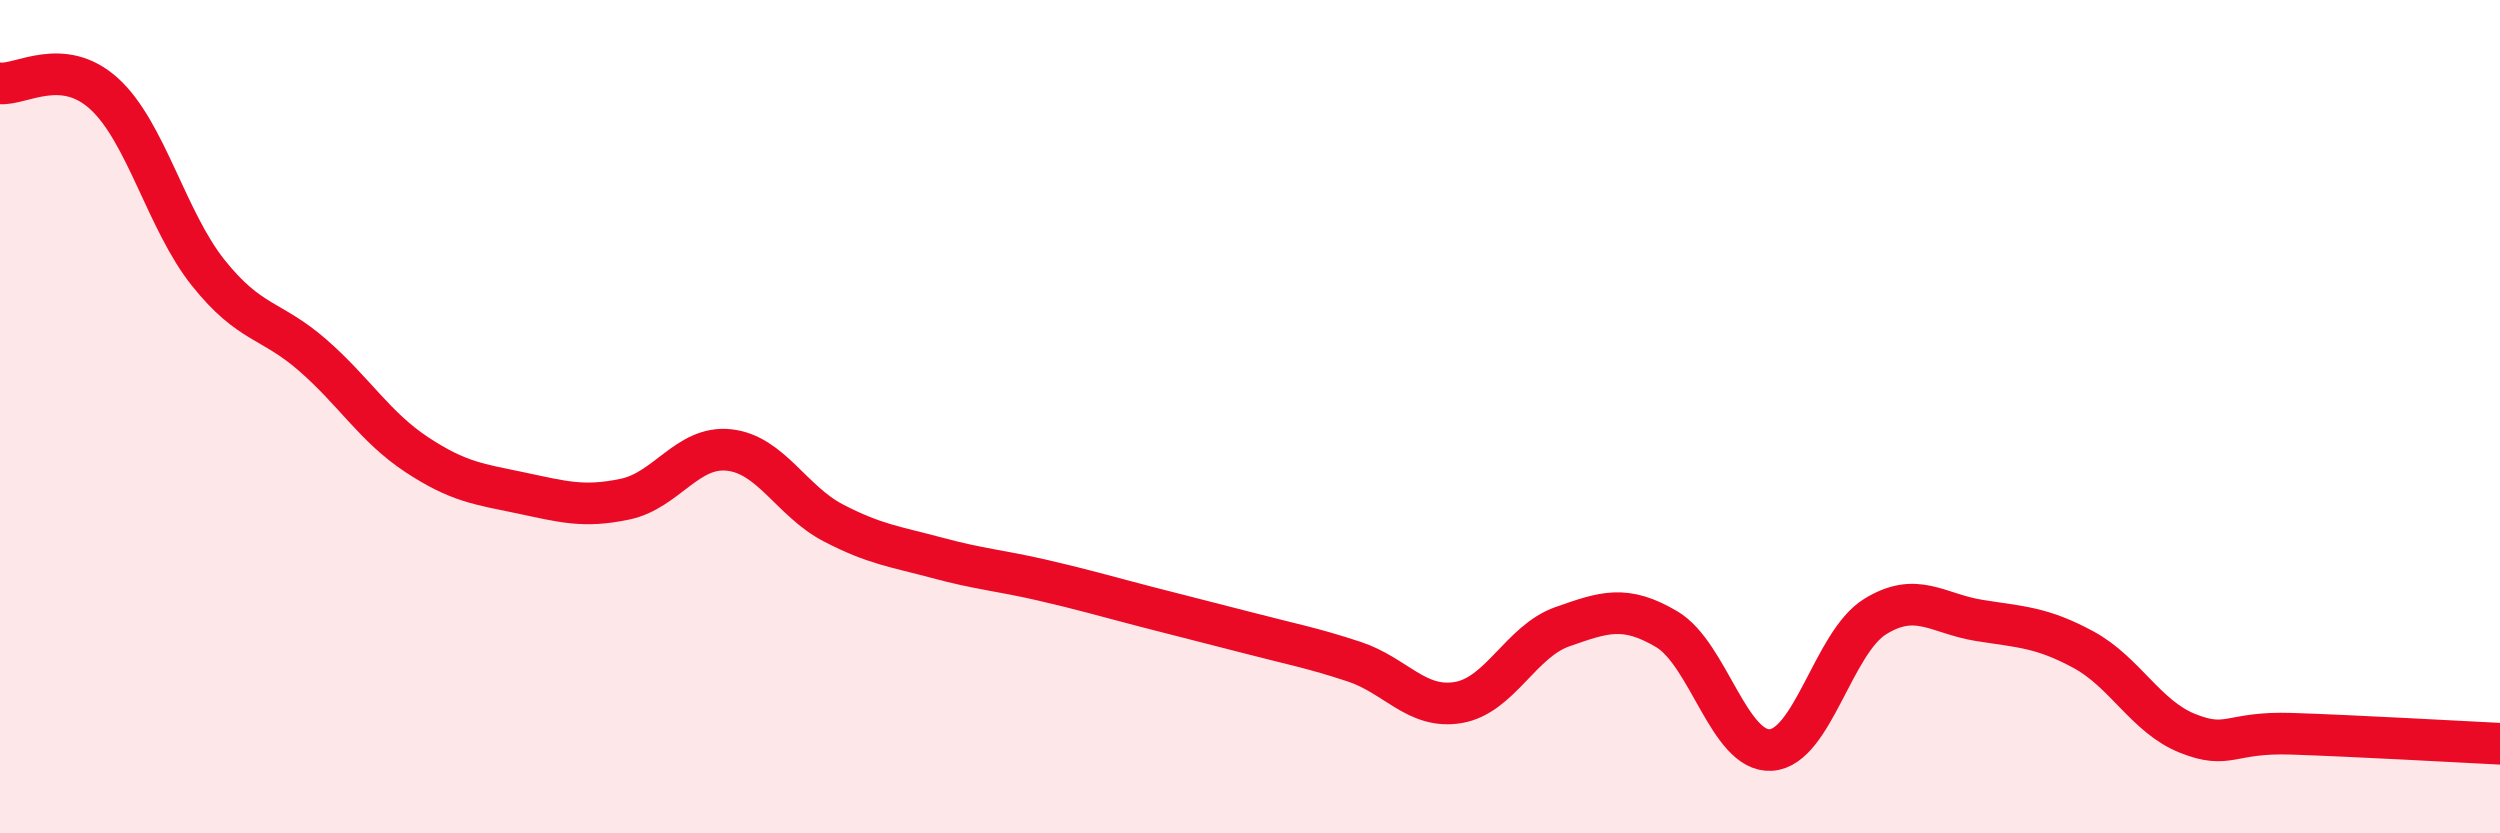
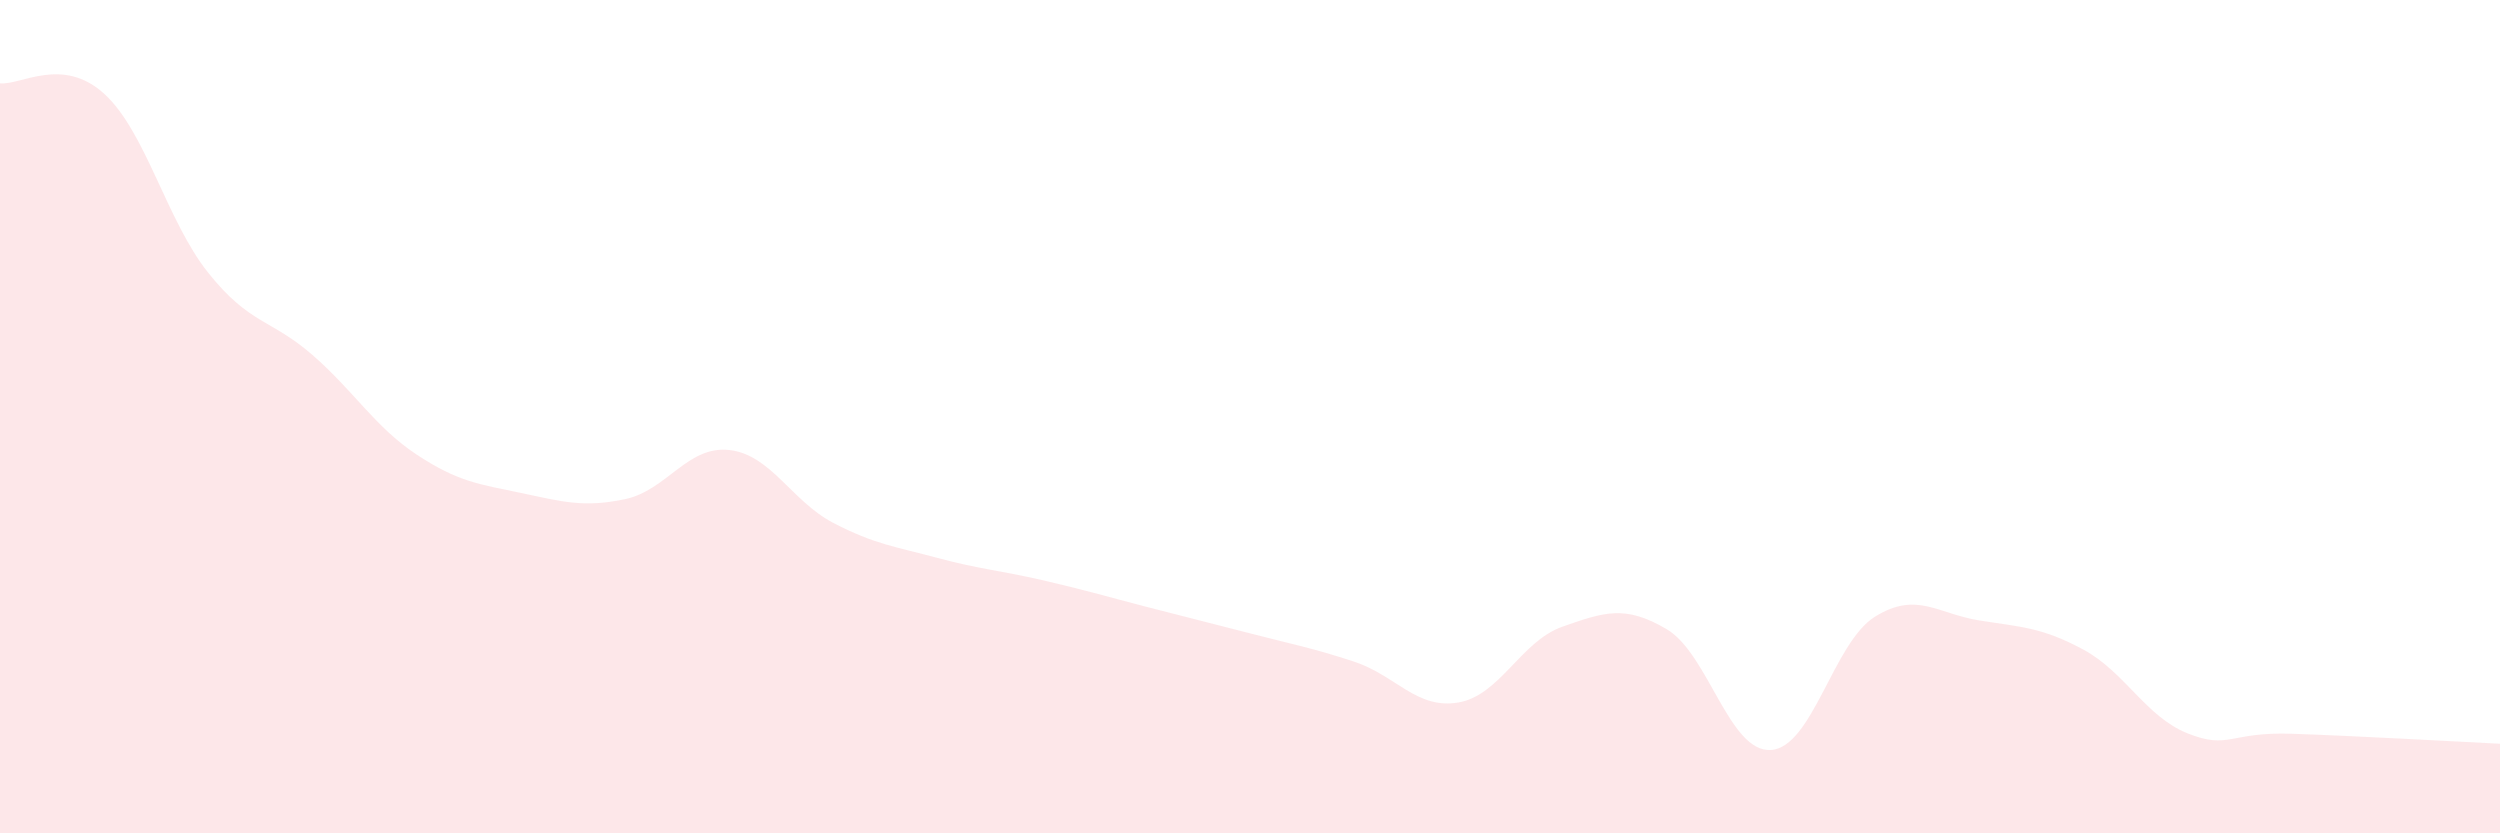
<svg xmlns="http://www.w3.org/2000/svg" width="60" height="20" viewBox="0 0 60 20">
  <path d="M 0,2 C 0.5,2.05 1.5,1.34 2.5,2.25 C 3.5,3.16 4,5.3 5,6.55 C 6,7.8 6.5,7.65 7.5,8.52 C 8.5,9.39 9,10.25 10,10.91 C 11,11.57 11.5,11.62 12.5,11.83 C 13.5,12.04 14,12.19 15,11.98 C 16,11.77 16.5,10.69 17.5,10.8 C 18.5,10.91 19,12.03 20,12.55 C 21,13.07 21.5,13.12 22.5,13.39 C 23.5,13.66 24,13.69 25,13.92 C 26,14.15 26.5,14.3 27.5,14.56 C 28.5,14.82 29,14.94 30,15.2 C 31,15.46 31.5,15.55 32.5,15.88 C 33.5,16.21 34,17.03 35,16.86 C 36,16.69 36.5,15.39 37.5,15.04 C 38.5,14.69 39,14.51 40,15.1 C 41,15.69 41.5,18.06 42.5,18 C 43.5,17.94 44,15.42 45,14.8 C 46,14.18 46.5,14.73 47.5,14.89 C 48.5,15.05 49,15.05 50,15.59 C 51,16.13 51.5,17.2 52.5,17.6 C 53.5,18 53.5,17.56 55,17.61 C 56.5,17.66 59,17.8 60,17.85L60 20L0 20Z" fill="#EB0A25" opacity="0.1" stroke-linecap="round" stroke-linejoin="round" />
-   <path d="M 0,2 C 0.5,2.05 1.5,1.34 2.5,2.25 C 3.5,3.16 4,5.3 5,6.55 C 6,7.8 6.5,7.65 7.5,8.52 C 8.5,9.39 9,10.25 10,10.91 C 11,11.57 11.5,11.62 12.5,11.83 C 13.5,12.04 14,12.19 15,11.98 C 16,11.77 16.5,10.69 17.5,10.8 C 18.5,10.91 19,12.03 20,12.55 C 21,13.07 21.5,13.12 22.5,13.39 C 23.5,13.66 24,13.69 25,13.92 C 26,14.15 26.5,14.3 27.5,14.56 C 28.5,14.82 29,14.94 30,15.2 C 31,15.46 31.5,15.55 32.5,15.88 C 33.5,16.21 34,17.03 35,16.86 C 36,16.69 36.5,15.39 37.5,15.04 C 38.5,14.69 39,14.51 40,15.1 C 41,15.69 41.5,18.06 42.5,18 C 43.5,17.94 44,15.42 45,14.8 C 46,14.18 46.5,14.73 47.5,14.89 C 48.5,15.05 49,15.05 50,15.59 C 51,16.13 51.5,17.2 52.5,17.6 C 53.5,18 53.5,17.56 55,17.61 C 56.5,17.66 59,17.8 60,17.85" stroke="#EB0A25" stroke-width="1" fill="none" stroke-linecap="round" stroke-linejoin="round" />
</svg>